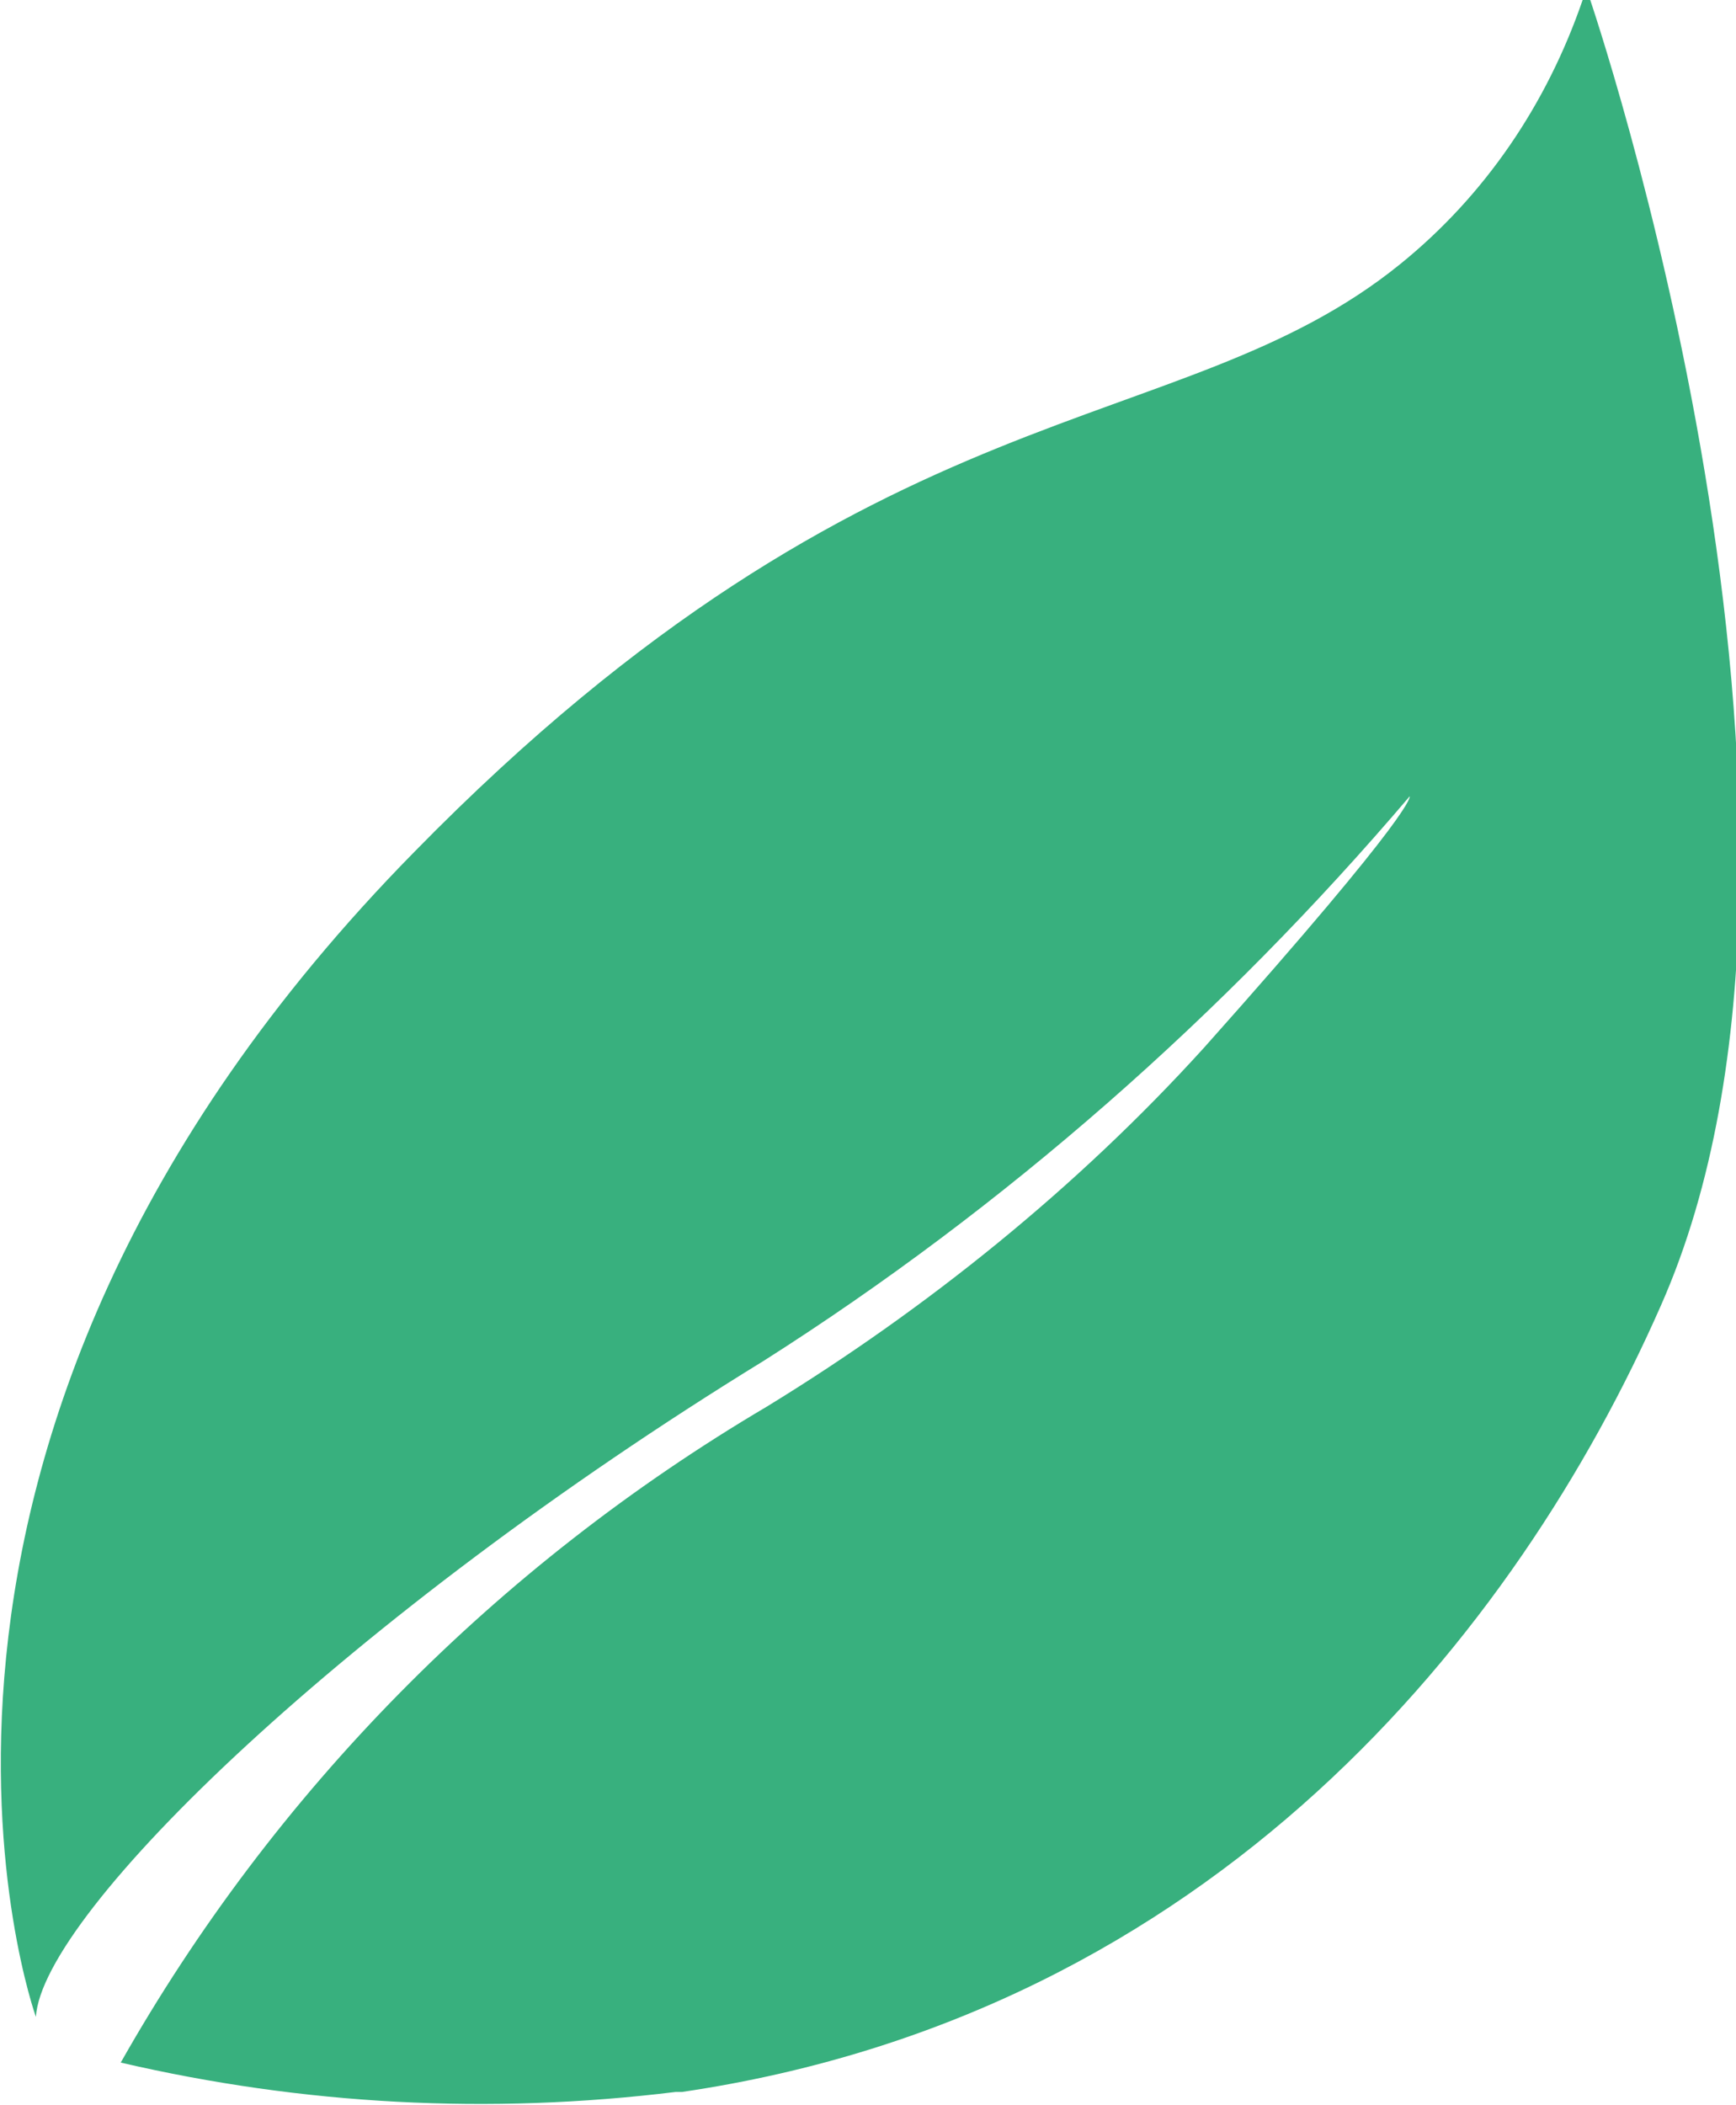
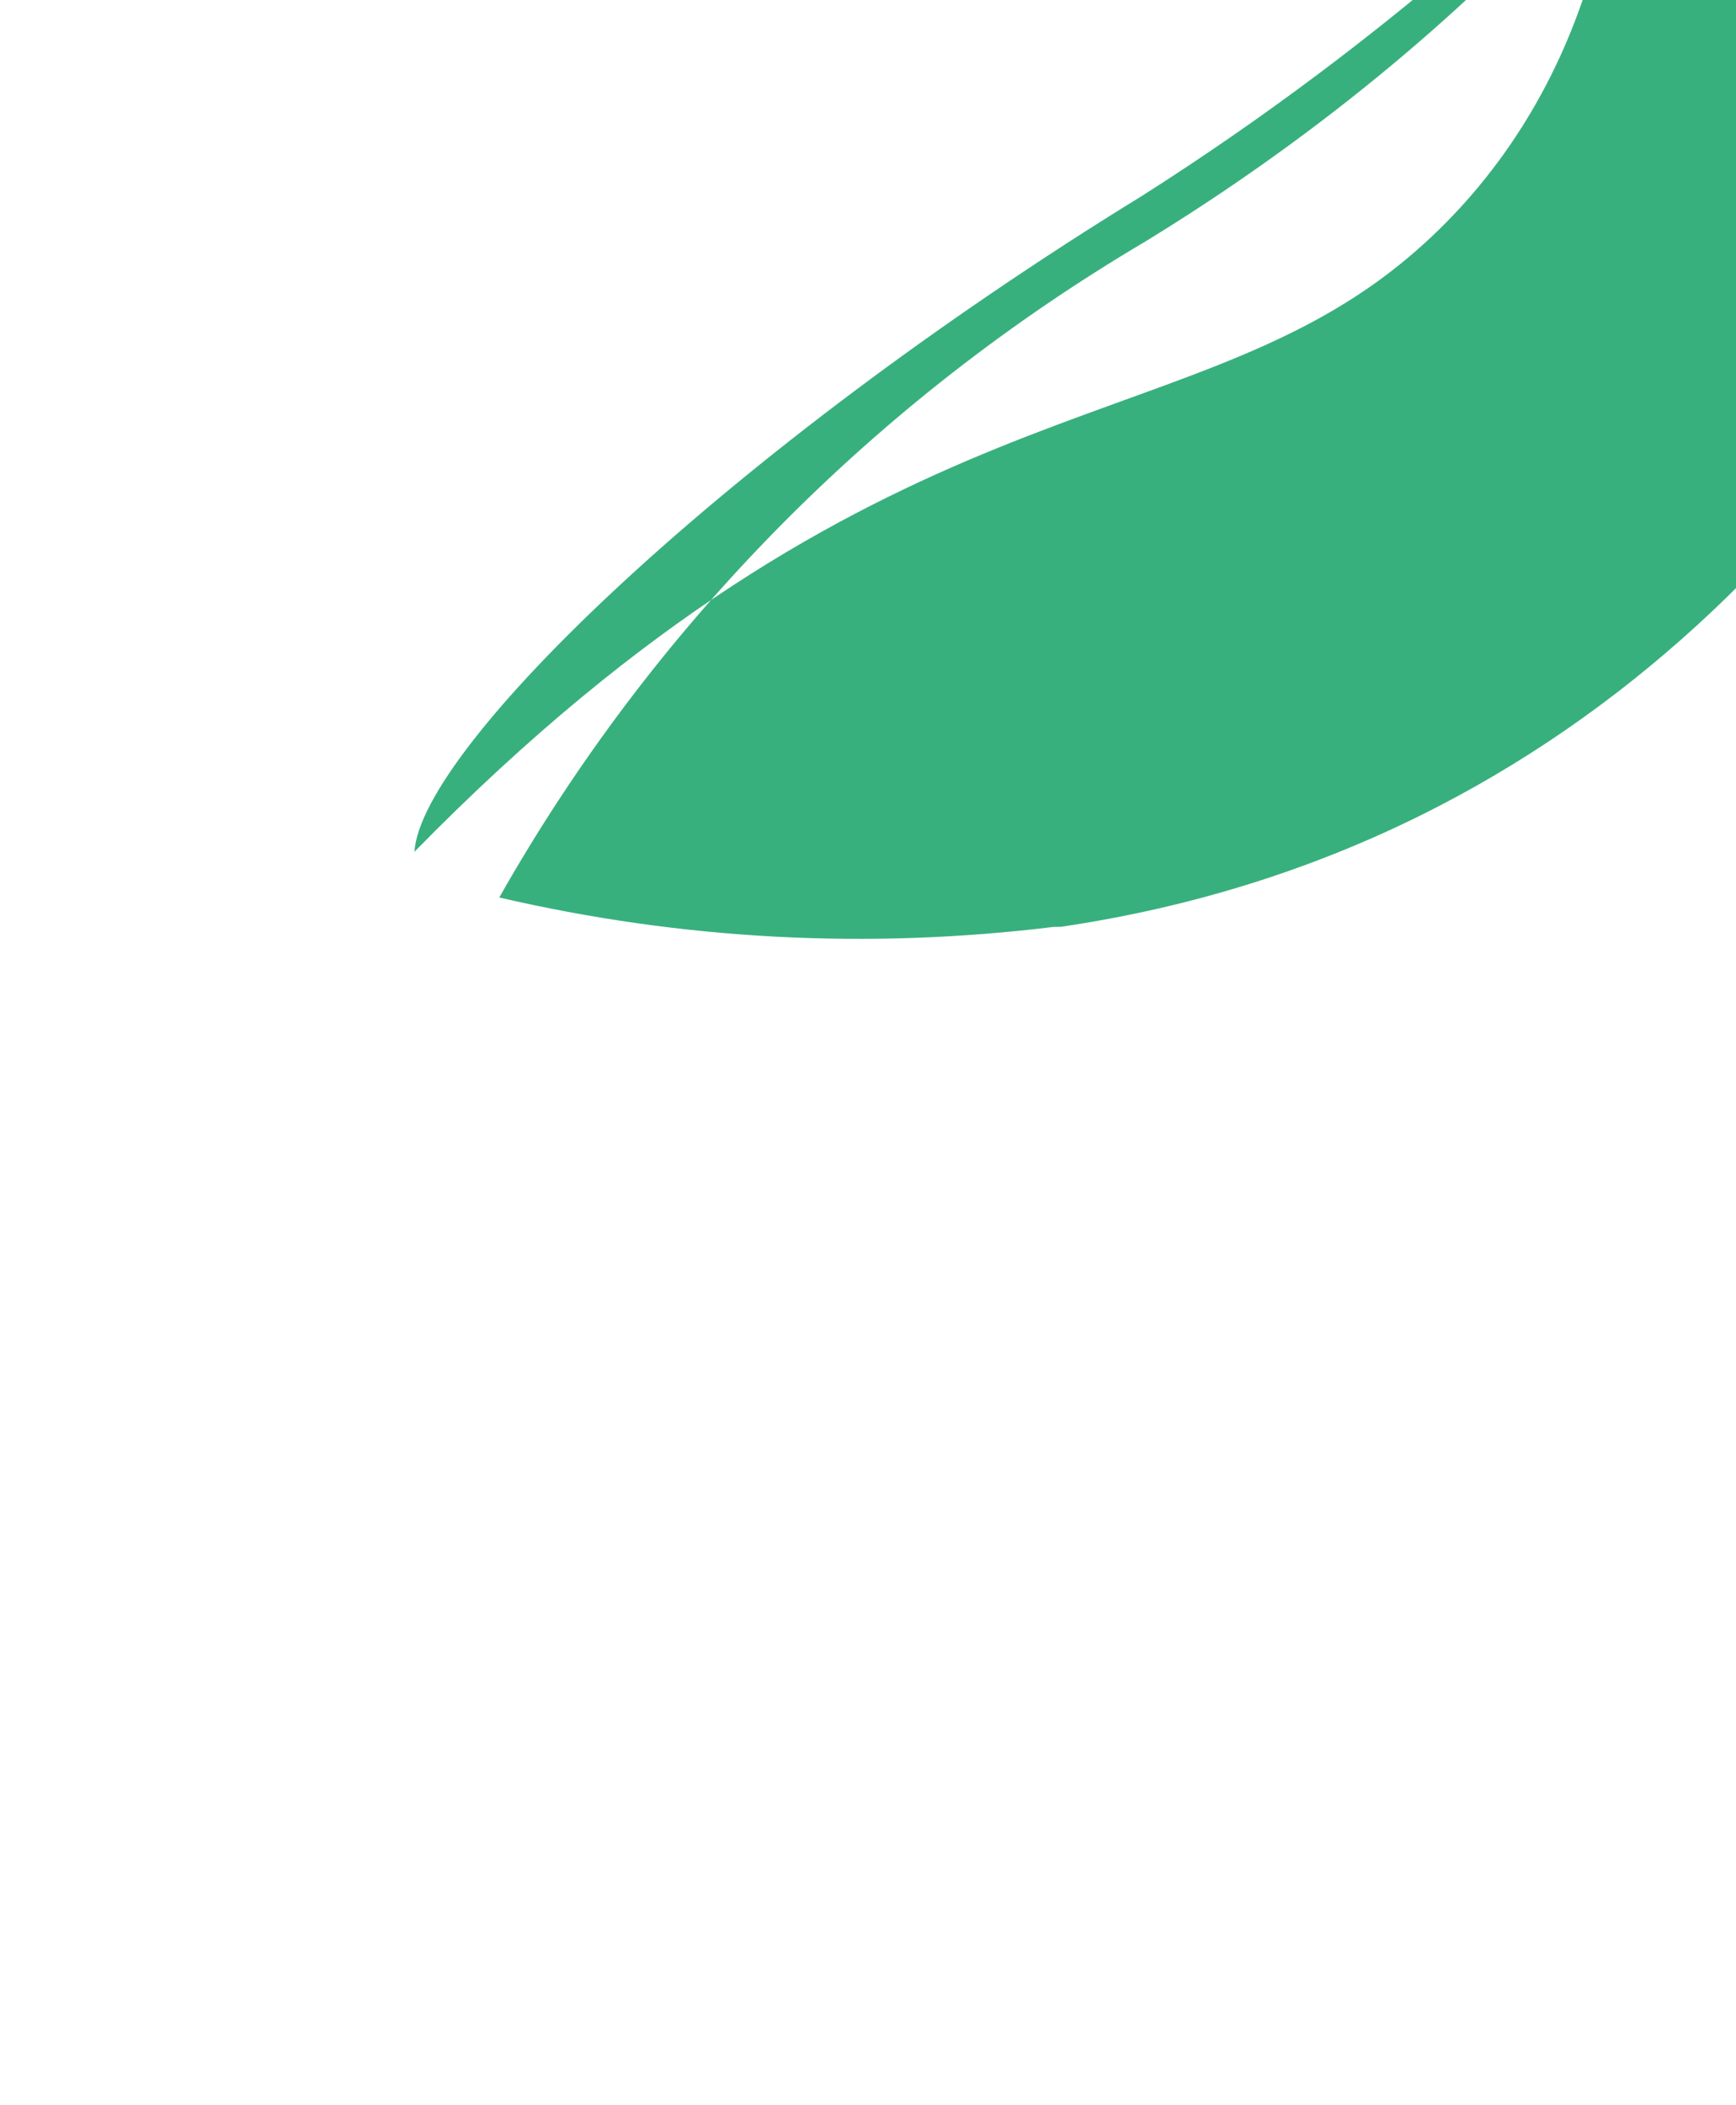
<svg xmlns="http://www.w3.org/2000/svg" id="Calque_2" data-name="Calque 2" viewBox="0 0 5.32 6.45">
  <defs>
    <style>
      .cls-1 {
        fill: #38b07e;
      }
    </style>
  </defs>
  <g id="Calque_1-2" data-name="Calque 1">
-     <path id="Tracé_6078" data-name="Tracé 6078" class="cls-1" d="M4.85,0c-.11.32-.3.6-.56.81-.68.55-1.6.35-3.02,1.8C-.52,4.43.11,6.18.11,6.18c.02-.32.96-1.23,2.23-2.01.74-.47,1.41-1.06,1.98-1.73,0,0,.03.03-.63.77-.39.43-.85.8-1.34,1.1-.83.49-1.51,1.18-1.98,2.01.56.13,1.13.16,1.7.09h.02c1.63-.24,2.56-1.41,3-2.41.65-1.47-.22-4.01-.22-4.01Z" />
+     <path id="Tracé_6078" data-name="Tracé 6078" class="cls-1" d="M4.85,0c-.11.32-.3.6-.56.81-.68.55-1.6.35-3.02,1.8c.02-.32.96-1.23,2.23-2.01.74-.47,1.41-1.06,1.98-1.73,0,0,.03.03-.63.77-.39.43-.85.8-1.34,1.1-.83.49-1.51,1.18-1.98,2.01.56.13,1.13.16,1.7.09h.02c1.63-.24,2.56-1.41,3-2.41.65-1.47-.22-4.01-.22-4.01Z" />
  </g>
</svg>